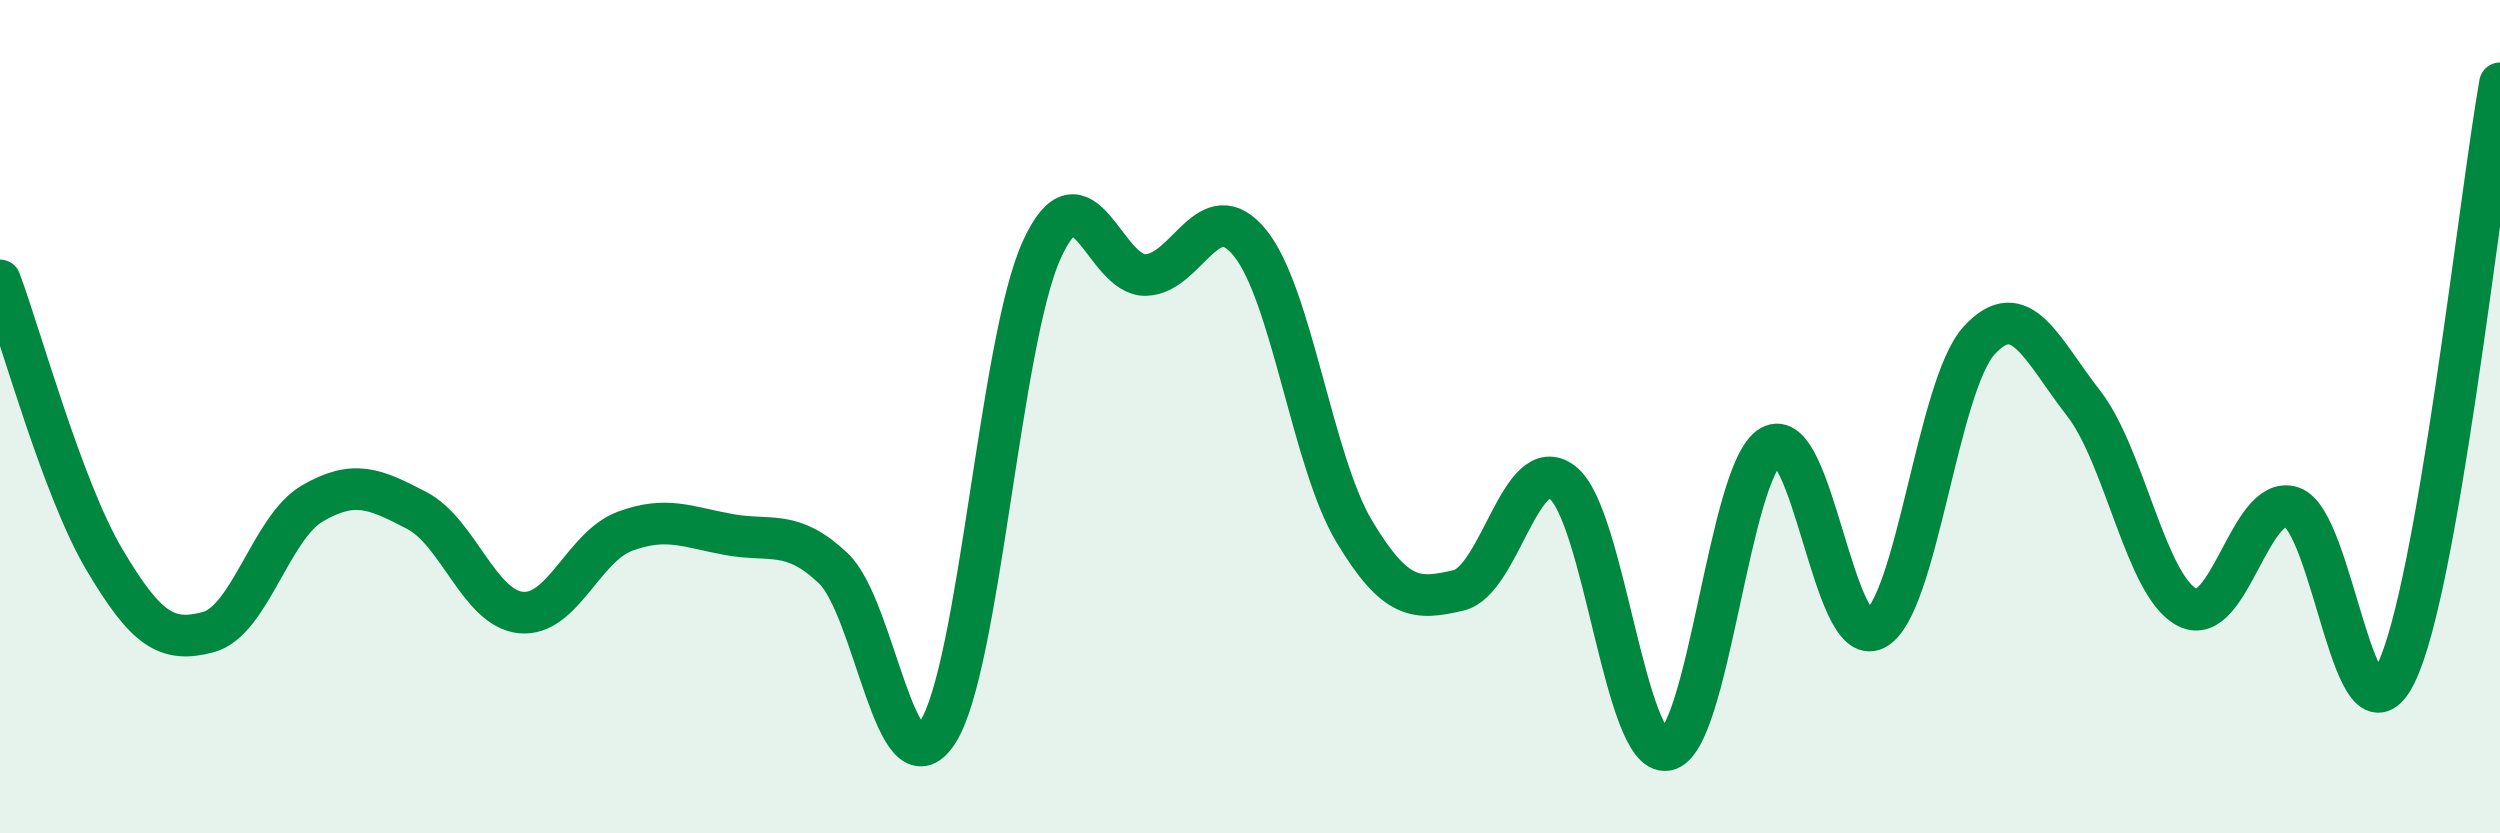
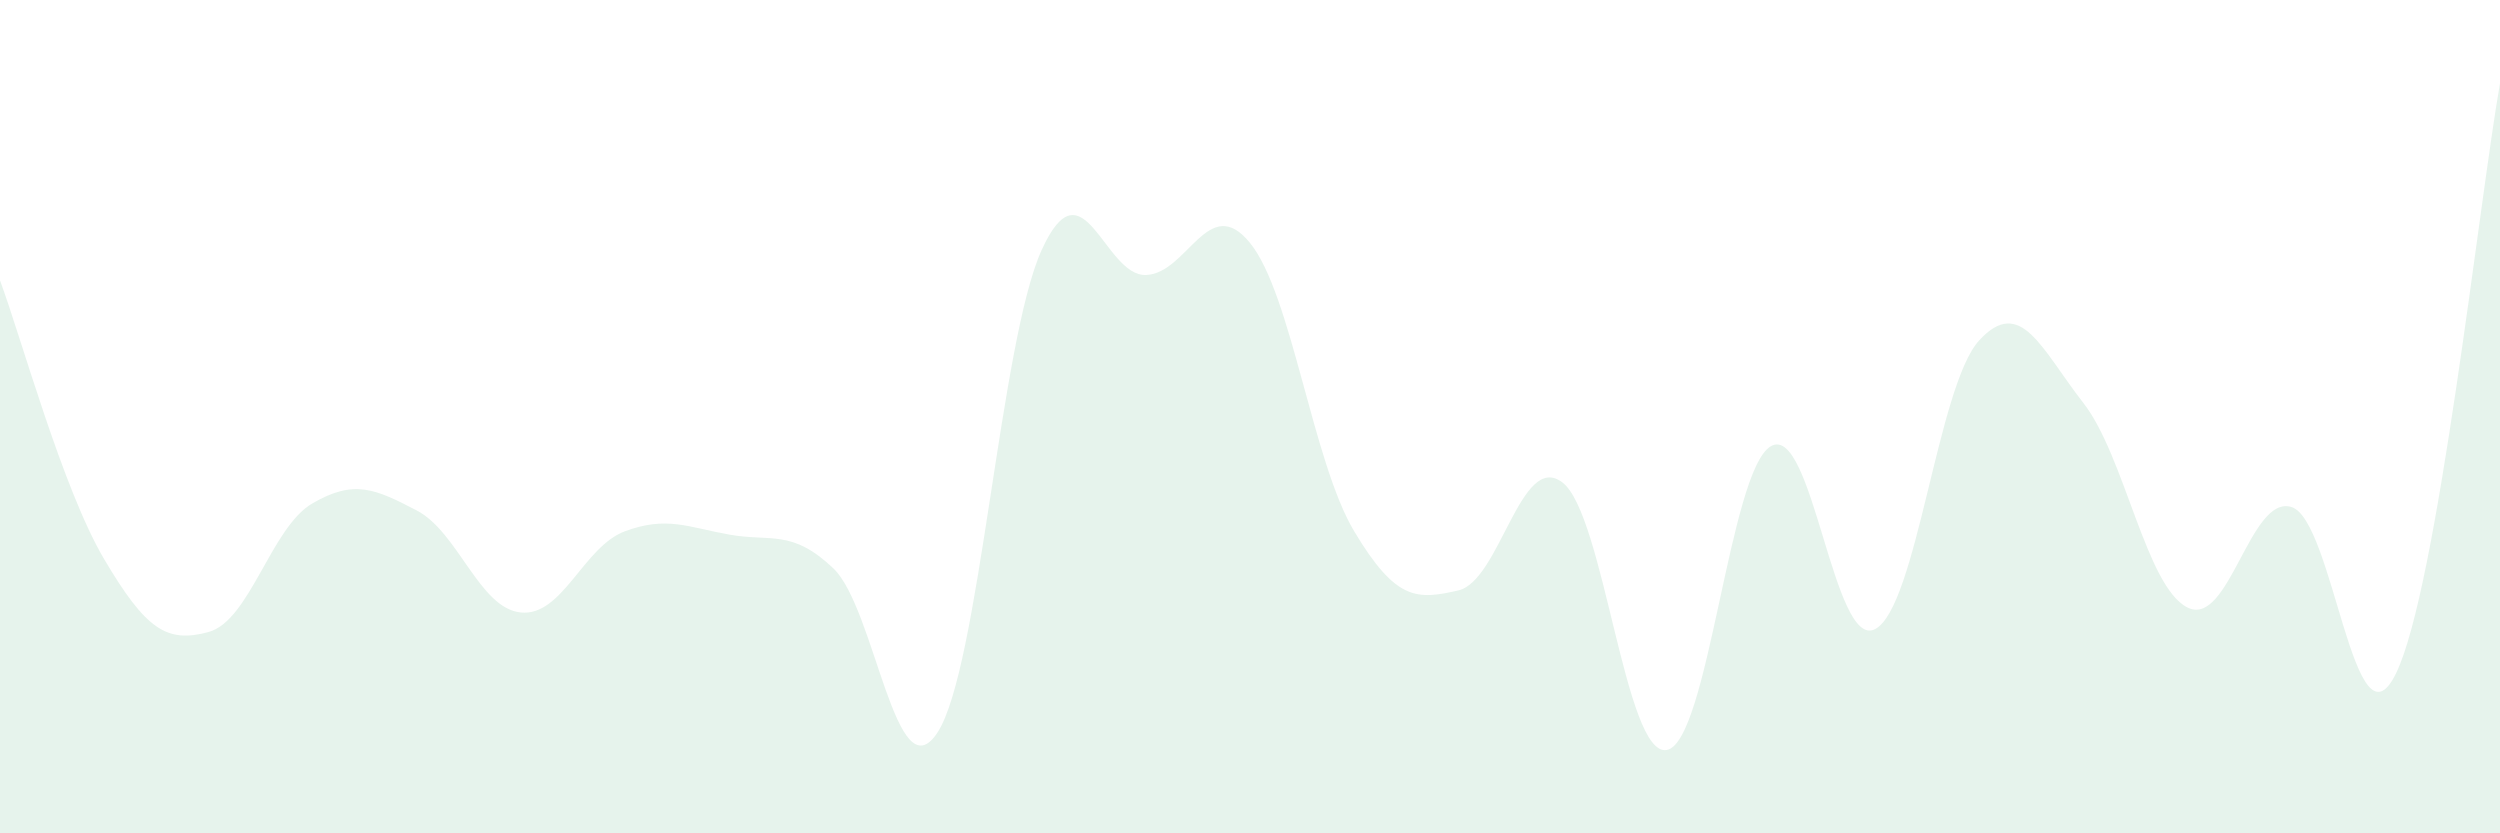
<svg xmlns="http://www.w3.org/2000/svg" width="60" height="20" viewBox="0 0 60 20">
  <path d="M 0,6.73 C 0.5,8.07 1.5,11.73 2.5,13.42 C 3.5,15.11 4,15.44 5,15.17 C 6,14.9 6.5,12.66 7.5,12.08 C 8.5,11.5 9,11.73 10,12.25 C 11,12.77 11.5,14.6 12.5,14.7 C 13.5,14.8 14,13.12 15,12.75 C 16,12.38 16.5,12.65 17.5,12.83 C 18.5,13.01 19,12.69 20,13.64 C 21,14.59 21.5,19.11 22.5,17.58 C 23.5,16.05 24,8.2 25,6 C 26,3.8 26.5,6.63 27.5,6.6 C 28.5,6.57 29,4.6 30,5.83 C 31,7.06 31.5,11.08 32.5,12.75 C 33.5,14.42 34,14.4 35,14.17 C 36,13.94 36.5,10.81 37.5,11.58 C 38.5,12.35 39,18.17 40,18 C 41,17.83 41.5,11.29 42.5,10.71 C 43.5,10.13 44,15.61 45,15.1 C 46,14.59 46.5,9.26 47.5,8.17 C 48.5,7.08 49,8.39 50,9.67 C 51,10.95 51.5,14.08 52.5,14.58 C 53.5,15.08 54,11.85 55,12.17 C 56,12.49 56.5,18.2 57.5,16.17 C 58.5,14.14 59.5,4.83 60,2L60 20L0 20Z" fill="#008740" opacity="0.1" stroke-linecap="round" stroke-linejoin="round" />
-   <path d="M 0,6.73 C 0.5,8.07 1.5,11.73 2.5,13.42 C 3.5,15.11 4,15.44 5,15.17 C 6,14.9 6.5,12.66 7.5,12.08 C 8.5,11.5 9,11.73 10,12.25 C 11,12.77 11.5,14.6 12.5,14.7 C 13.5,14.8 14,13.12 15,12.75 C 16,12.38 16.5,12.65 17.5,12.83 C 18.5,13.01 19,12.69 20,13.64 C 21,14.59 21.5,19.11 22.5,17.58 C 23.5,16.05 24,8.2 25,6 C 26,3.8 26.5,6.63 27.5,6.6 C 28.5,6.57 29,4.6 30,5.83 C 31,7.06 31.5,11.08 32.5,12.75 C 33.5,14.42 34,14.4 35,14.17 C 36,13.94 36.5,10.81 37.5,11.58 C 38.5,12.35 39,18.17 40,18 C 41,17.83 41.5,11.29 42.5,10.71 C 43.5,10.13 44,15.61 45,15.1 C 46,14.59 46.5,9.26 47.5,8.17 C 48.5,7.08 49,8.39 50,9.67 C 51,10.95 51.5,14.08 52.5,14.58 C 53.5,15.08 54,11.85 55,12.17 C 56,12.49 56.5,18.2 57.5,16.17 C 58.5,14.14 59.5,4.83 60,2" stroke="#008740" stroke-width="1" fill="none" stroke-linecap="round" stroke-linejoin="round" />
</svg>